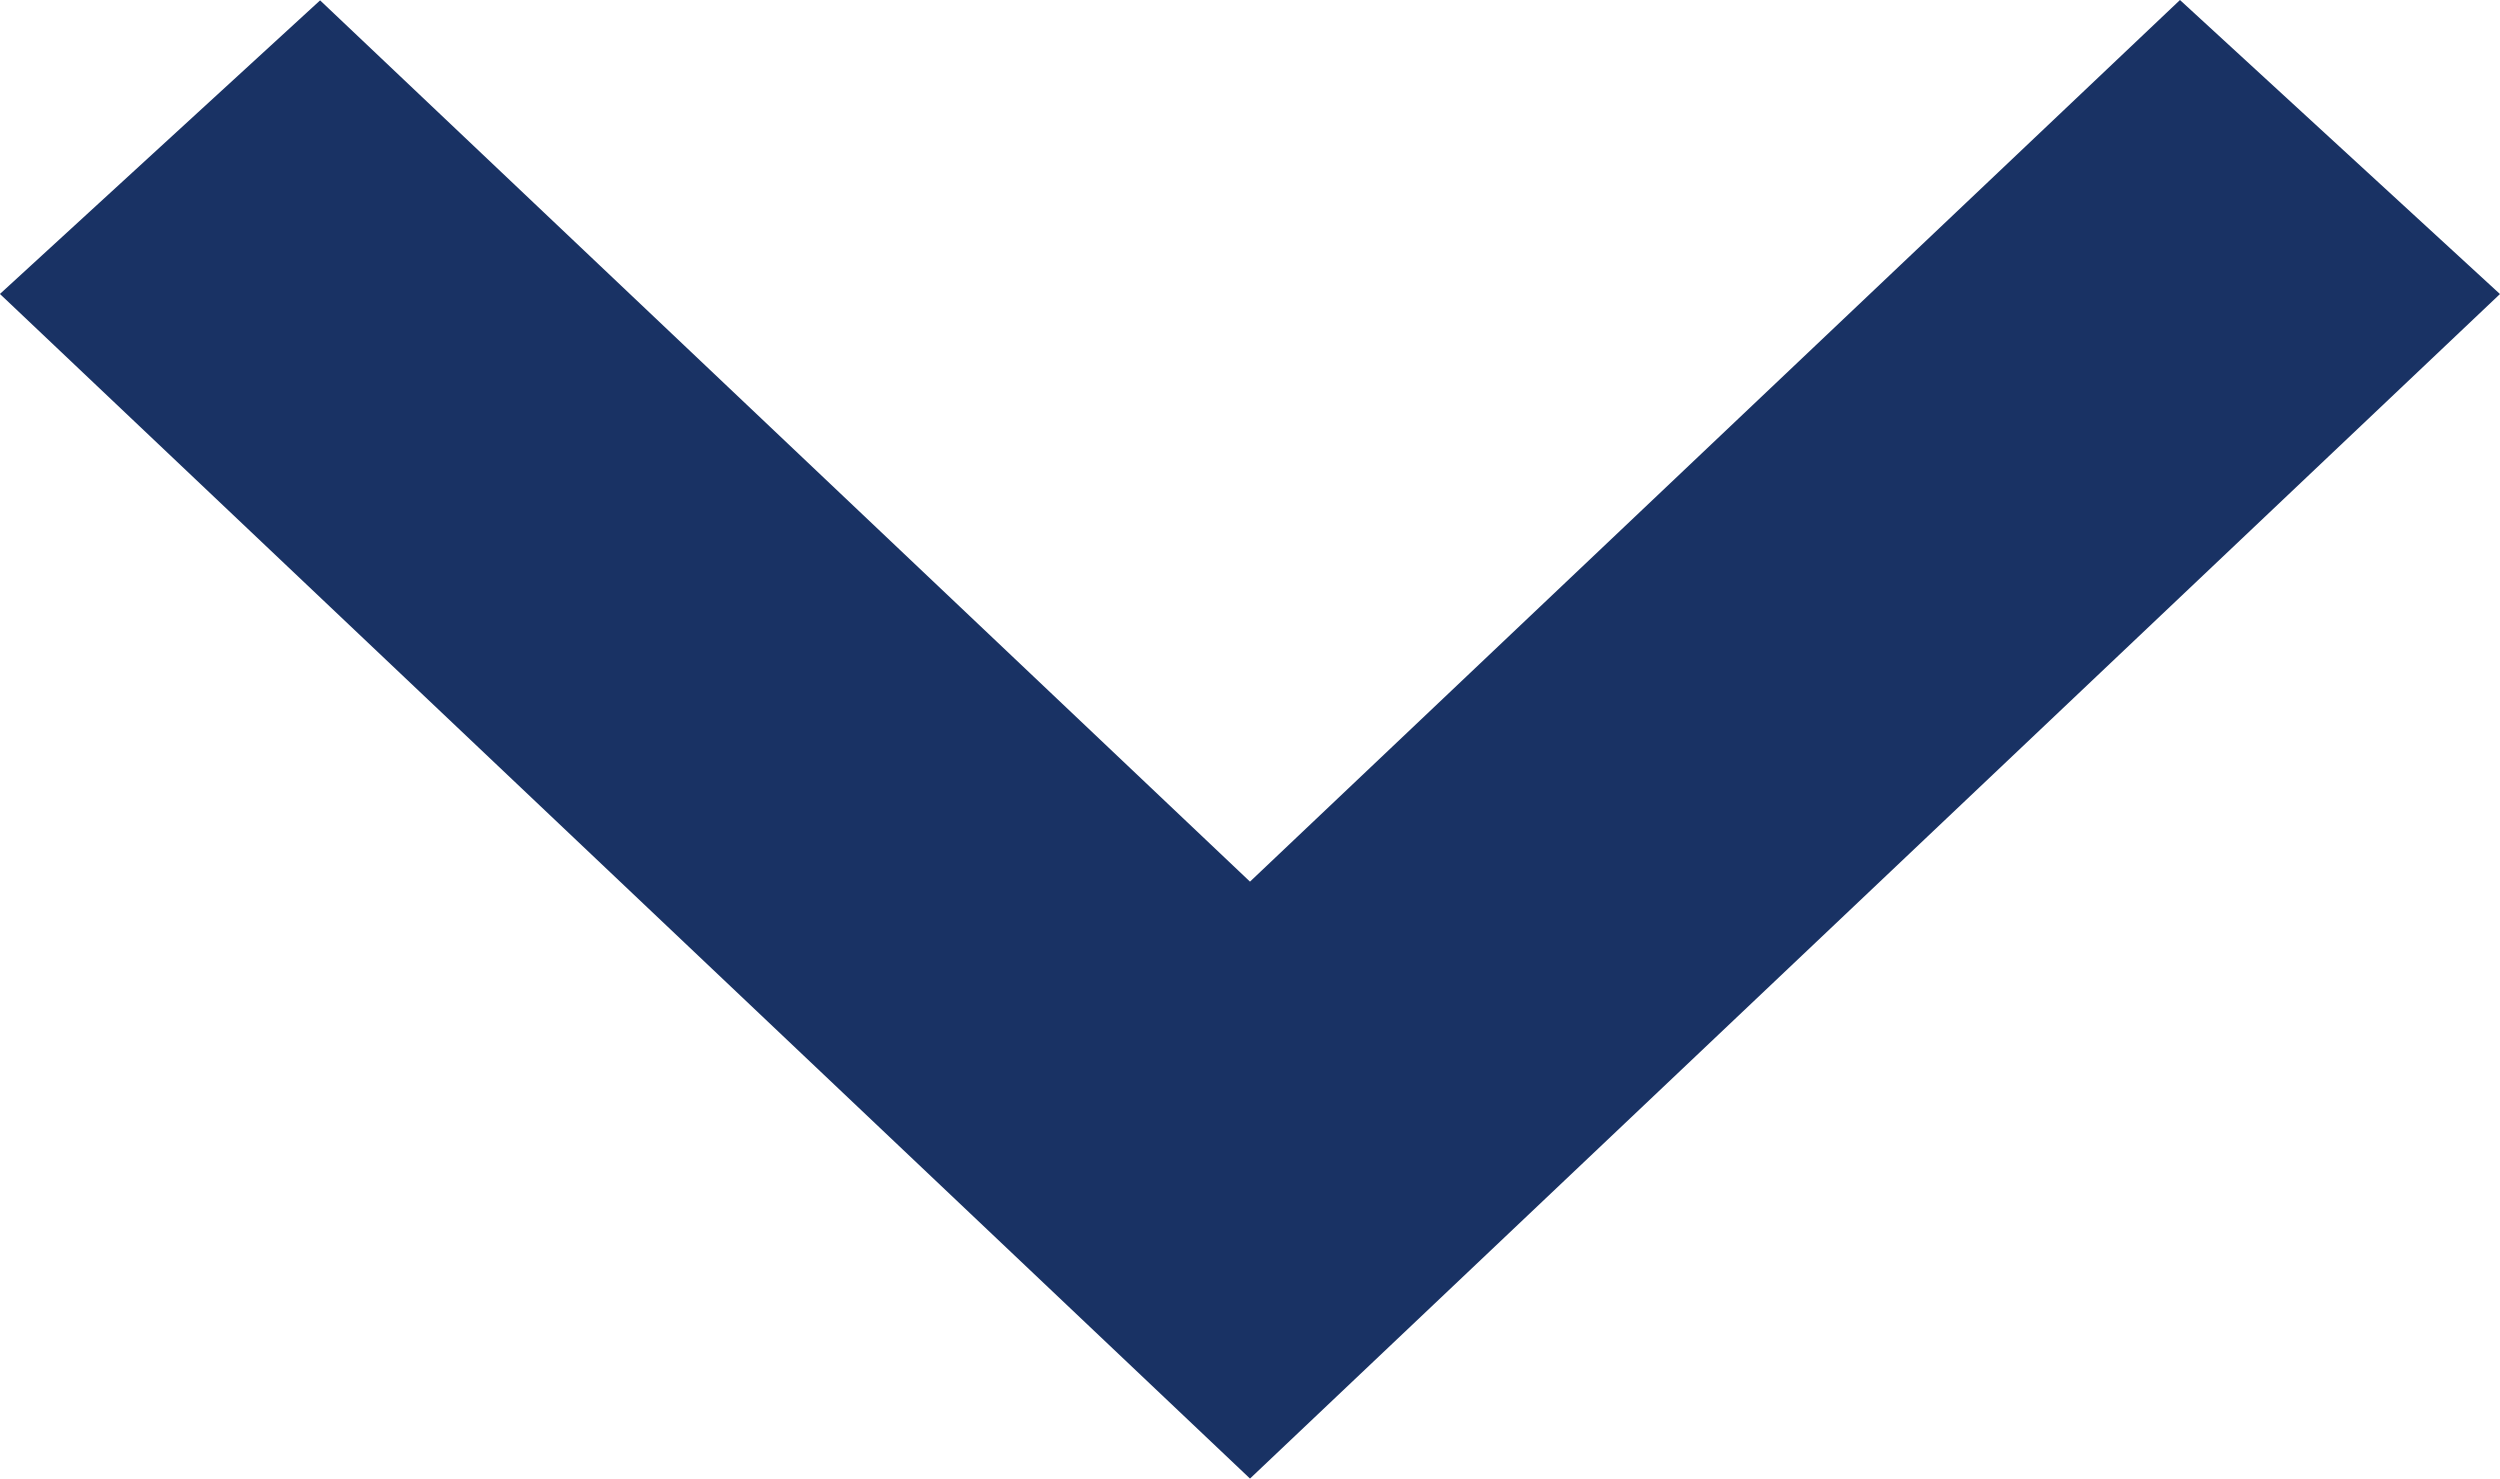
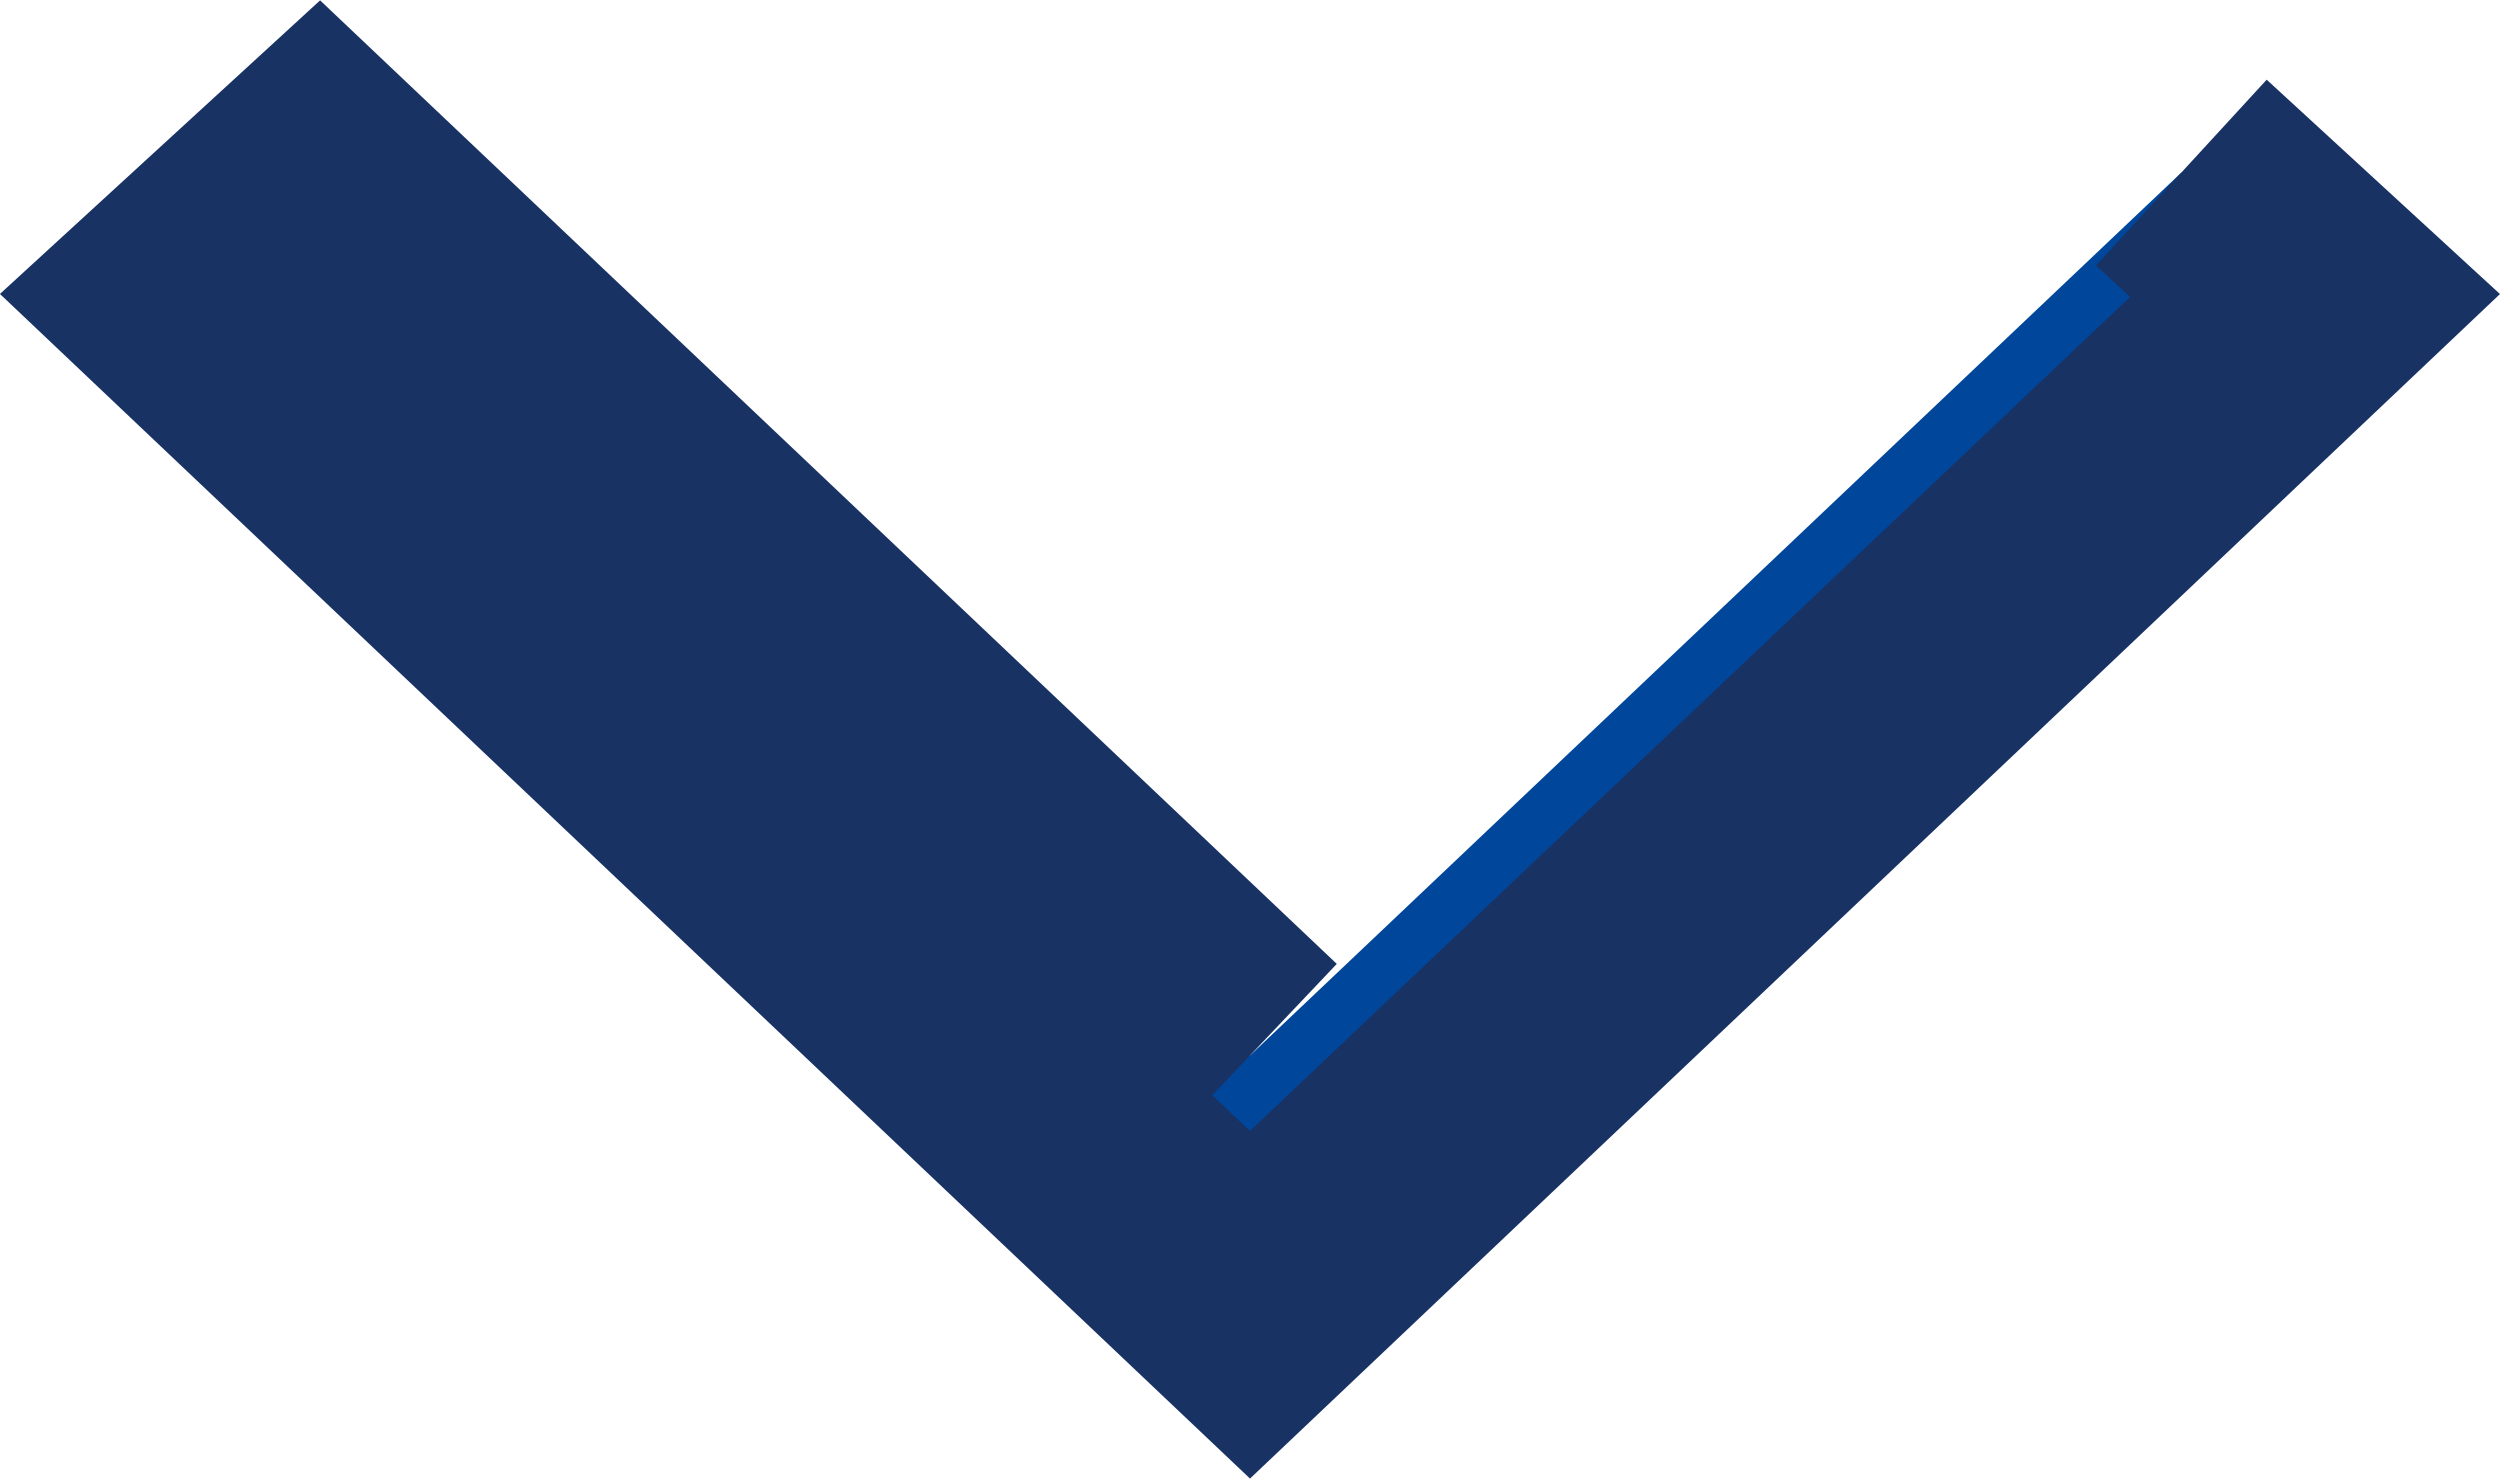
<svg xmlns="http://www.w3.org/2000/svg" width="9.908" height="5.86" viewBox="0 0 9.908 5.86">
-   <path id="keyboard_control_key_24dp_5F6368_FILL0_wght400_GRAD0_opsz24" d="M.53,4.487,0,4,4.221,0,8.442,4l-.53.486L4.221.988Z" transform="translate(9.175 5.171) rotate(180)" fill="#00469b" stroke="#193264" stroke-width="1" />
+   <path id="keyboard_control_key_24dp_5F6368_FILL0_wght400_GRAD0_opsz24" d="M.53,4.487,0,4,4.221,0,8.442,4l-.53.486L4.221.988" transform="translate(9.175 5.171) rotate(180)" fill="#00469b" stroke="#193264" stroke-width="1" />
</svg>